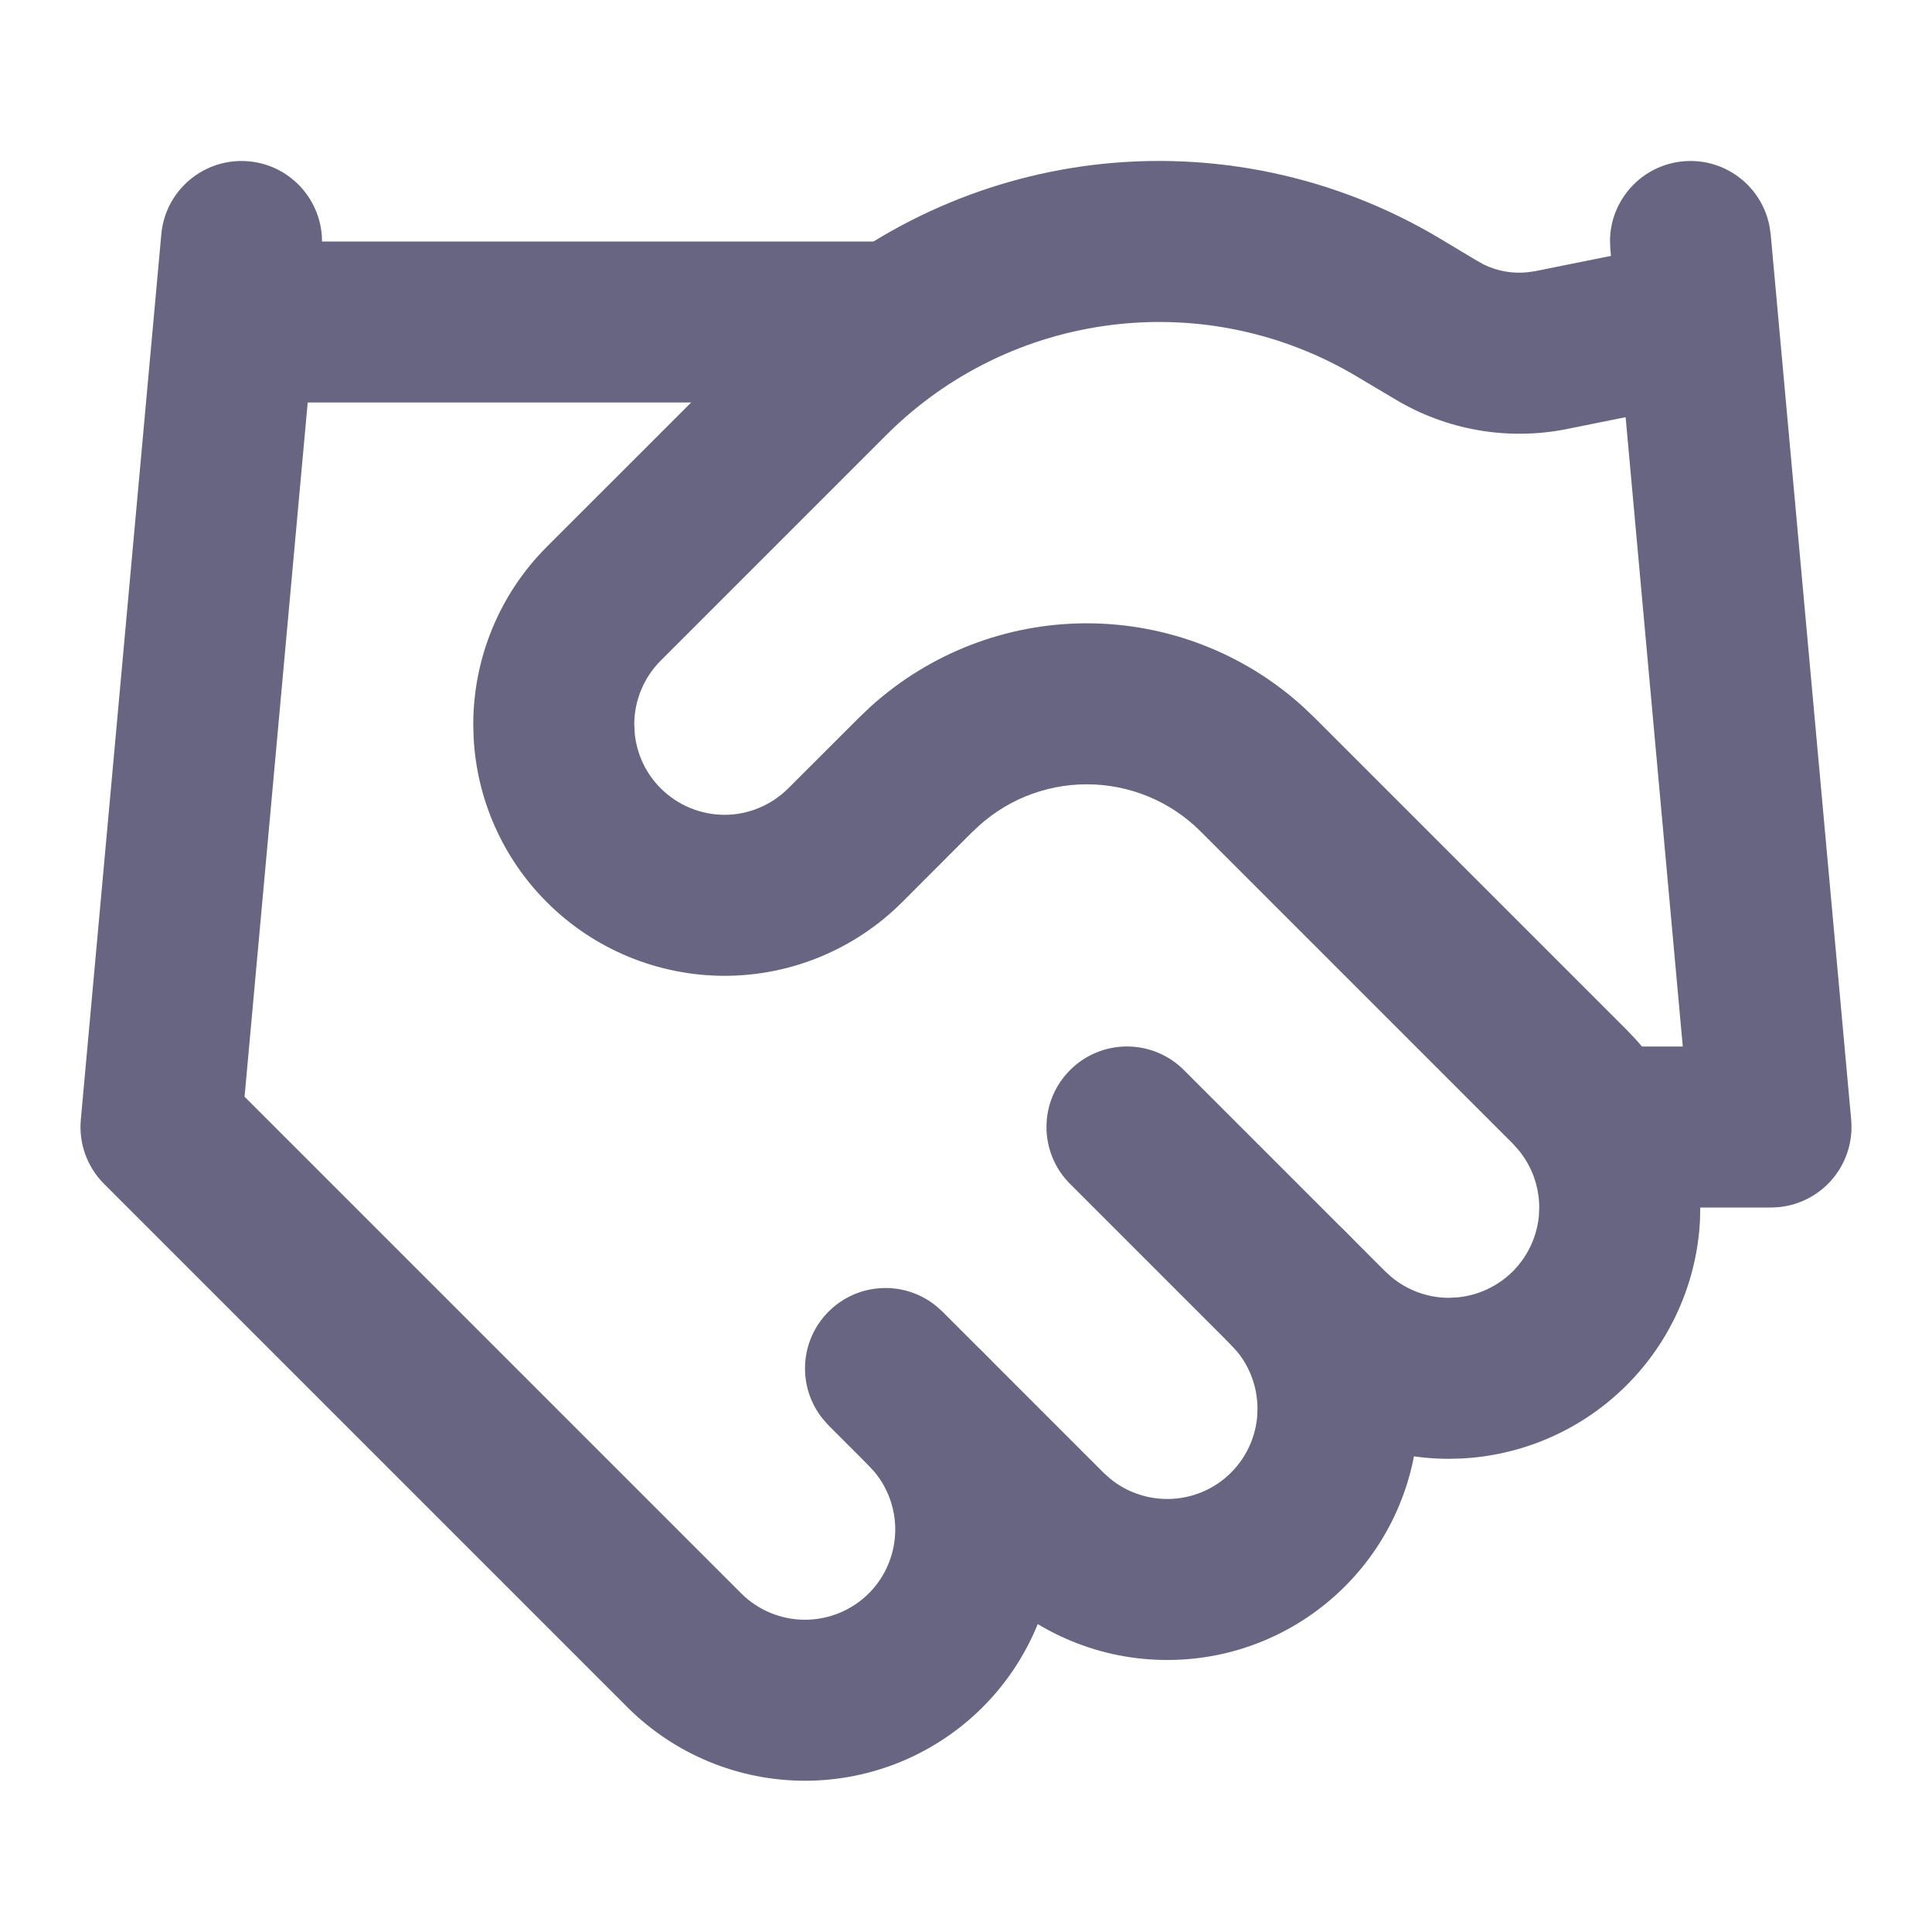
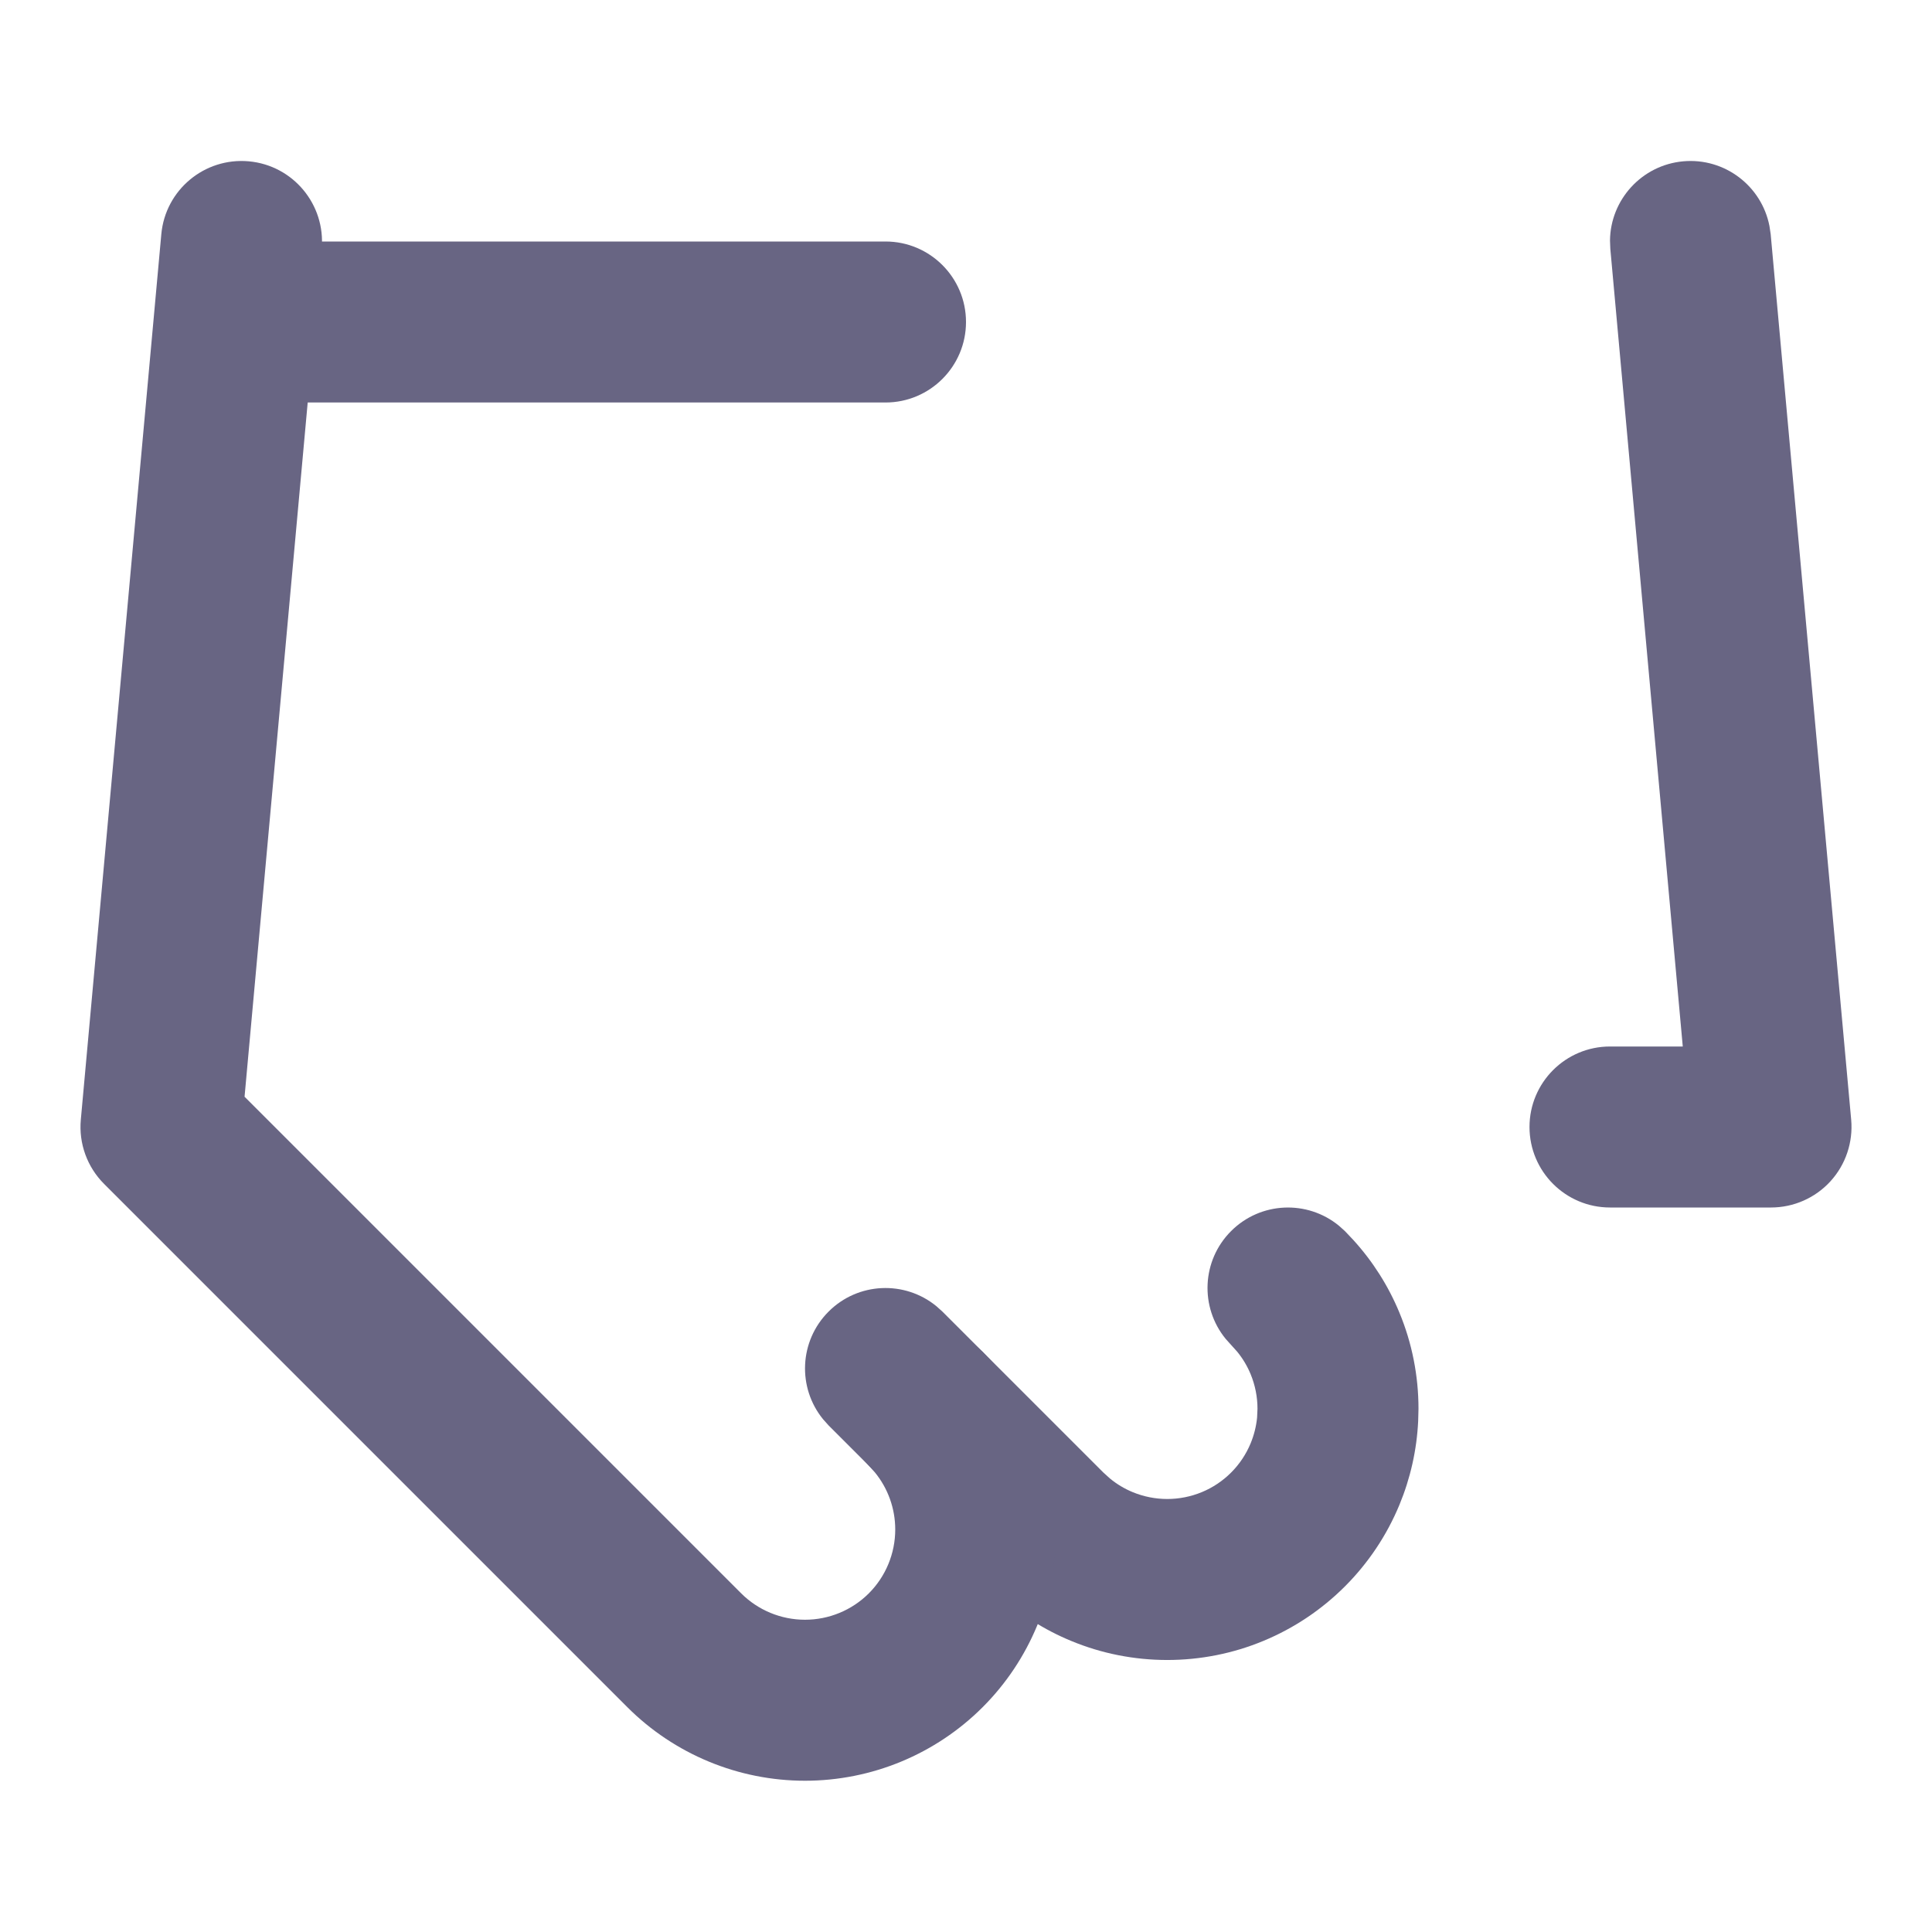
<svg xmlns="http://www.w3.org/2000/svg" fill="none" viewBox="0 0 24 24" height="24" width="24" class="w-6 h-6">
  <path style="fill-opacity:1;" fill="#686583" d="M10.293 16.293C10.659 15.927 11.238 15.904 11.631 16.225L11.707 16.293L13.707 18.293L13.789 18.367C13.874 18.437 13.969 18.494 14.071 18.536C14.207 18.592 14.353 18.621 14.5 18.621C14.647 18.621 14.793 18.592 14.929 18.536C15.065 18.48 15.189 18.397 15.293 18.293C15.397 18.189 15.48 18.065 15.536 17.929C15.578 17.827 15.605 17.72 15.616 17.61L15.621 17.5C15.621 17.353 15.592 17.207 15.536 17.071C15.494 16.969 15.437 16.874 15.367 16.789L15.293 16.707L15.225 16.631C14.904 16.238 14.927 15.659 15.293 15.293C15.659 14.927 16.238 14.904 16.631 15.225L16.707 15.293L16.812 15.404C17.053 15.669 17.247 15.974 17.384 16.306C17.541 16.684 17.621 17.09 17.621 17.5L17.617 17.653C17.6 18.011 17.521 18.363 17.384 18.694C17.227 19.073 16.997 19.417 16.707 19.707C16.417 19.997 16.073 20.227 15.694 20.384C15.316 20.541 14.91 20.621 14.5 20.621C14.09 20.621 13.684 20.541 13.306 20.384C12.974 20.247 12.669 20.053 12.404 19.812L12.293 19.707L10.293 17.707L10.225 17.631C9.904 17.238 9.927 16.659 10.293 16.293Z" />
-   <path style="fill-opacity:1;" fill="#686583" d="M13.293 13.293C13.683 12.902 14.316 12.902 14.707 13.293L17.207 15.793L17.29 15.868C17.489 16.031 17.74 16.122 18 16.122L18.111 16.116C18.368 16.09 18.609 15.976 18.793 15.793C18.977 15.608 19.09 15.367 19.116 15.111L19.121 15.001C19.121 14.74 19.03 14.489 18.867 14.29L18.793 14.207L14.913 10.327C14.538 9.952 14.03 9.743 13.5 9.743C12.97 9.743 12.462 9.953 12.087 10.328L12.086 10.327L11.207 11.207C10.621 11.793 9.827 12.122 9 12.122C8.172 12.121 7.378 11.793 6.793 11.207C6.244 10.659 5.921 9.926 5.883 9.155L5.879 9C5.879 8.173 6.207 7.378 6.793 6.792L9.604 3.982L9.808 3.787C10.848 2.832 12.162 2.224 13.568 2.05C15.067 1.866 16.585 2.186 17.882 2.96L18.351 3.241L18.357 3.244L18.438 3.289C18.605 3.369 18.791 3.401 18.975 3.382L19.067 3.369L20.802 3.02L20.904 3.004C21.409 2.955 21.878 3.296 21.98 3.803C22.089 4.345 21.738 4.871 21.197 4.98L19.457 5.331L19.453 5.332C18.723 5.475 17.965 5.342 17.328 4.958L16.858 4.679L16.857 4.678C15.942 4.131 14.871 3.905 13.813 4.036C12.755 4.166 11.771 4.645 11.016 5.398L8.207 8.207C7.997 8.418 7.879 8.703 7.879 9L7.885 9.111C7.91 9.367 8.023 9.609 8.207 9.792C8.417 10.003 8.702 10.121 9 10.122C9.297 10.122 9.582 10.003 9.793 9.792L10.673 8.913L10.817 8.776C11.551 8.113 12.506 7.743 13.5 7.743C14.494 7.743 15.45 8.112 16.183 8.776L16.327 8.913L20.207 12.793L20.314 12.905C20.833 13.477 21.121 14.224 21.121 15.001L21.118 15.155C21.08 15.926 20.756 16.659 20.207 17.207C19.658 17.756 18.926 18.079 18.155 18.118L18 18.122C17.224 18.122 16.477 17.832 15.905 17.314L15.793 17.207L13.293 14.707C12.902 14.317 12.902 13.683 13.293 13.293Z" />
  <path style="fill-opacity:1;" fill="#686583" d="M20.909 2.004C21.425 1.957 21.885 2.311 21.981 2.809L21.996 2.909L22.996 13.909C23.021 14.189 22.928 14.467 22.738 14.675C22.549 14.882 22.281 15 22 15H20C19.448 15 19 14.552 19 14C19 13.448 19.448 13 20 13H20.904L20.004 3.091L20 2.988C20.005 2.482 20.394 2.051 20.909 2.004Z" />
  <path style="fill-opacity:1;" fill="#686583" d="M3.091 2.004C3.641 2.054 4.046 2.541 3.996 3.091L3.038 13.624L9.207 19.793C9.417 20.003 9.703 20.121 10 20.121C10.297 20.121 10.583 20.003 10.793 19.793C11.003 19.583 11.121 19.297 11.121 19C11.121 18.74 11.031 18.489 10.867 18.289L10.793 18.207L10.725 18.131C10.404 17.738 10.427 17.159 10.793 16.793C11.159 16.427 11.738 16.404 12.131 16.725L12.207 16.793L12.313 16.905C12.832 17.478 13.121 18.224 13.121 19C13.121 19.828 12.792 20.622 12.207 21.207C11.622 21.792 10.828 22.121 10 22.121C9.172 22.121 8.378 21.792 7.793 21.207L1.293 14.707C1.083 14.497 0.977 14.205 1.004 13.909L2.004 2.909C2.054 2.359 2.541 1.954 3.091 2.004Z" />
  <path style="fill-opacity:1;" fill="#686583" d="M11 3C11.552 3 12 3.448 12 4C12 4.552 11.552 5 11 5H3C2.448 5 2 4.552 2 4C2 3.448 2.448 3 3 3H11Z" />
</svg>